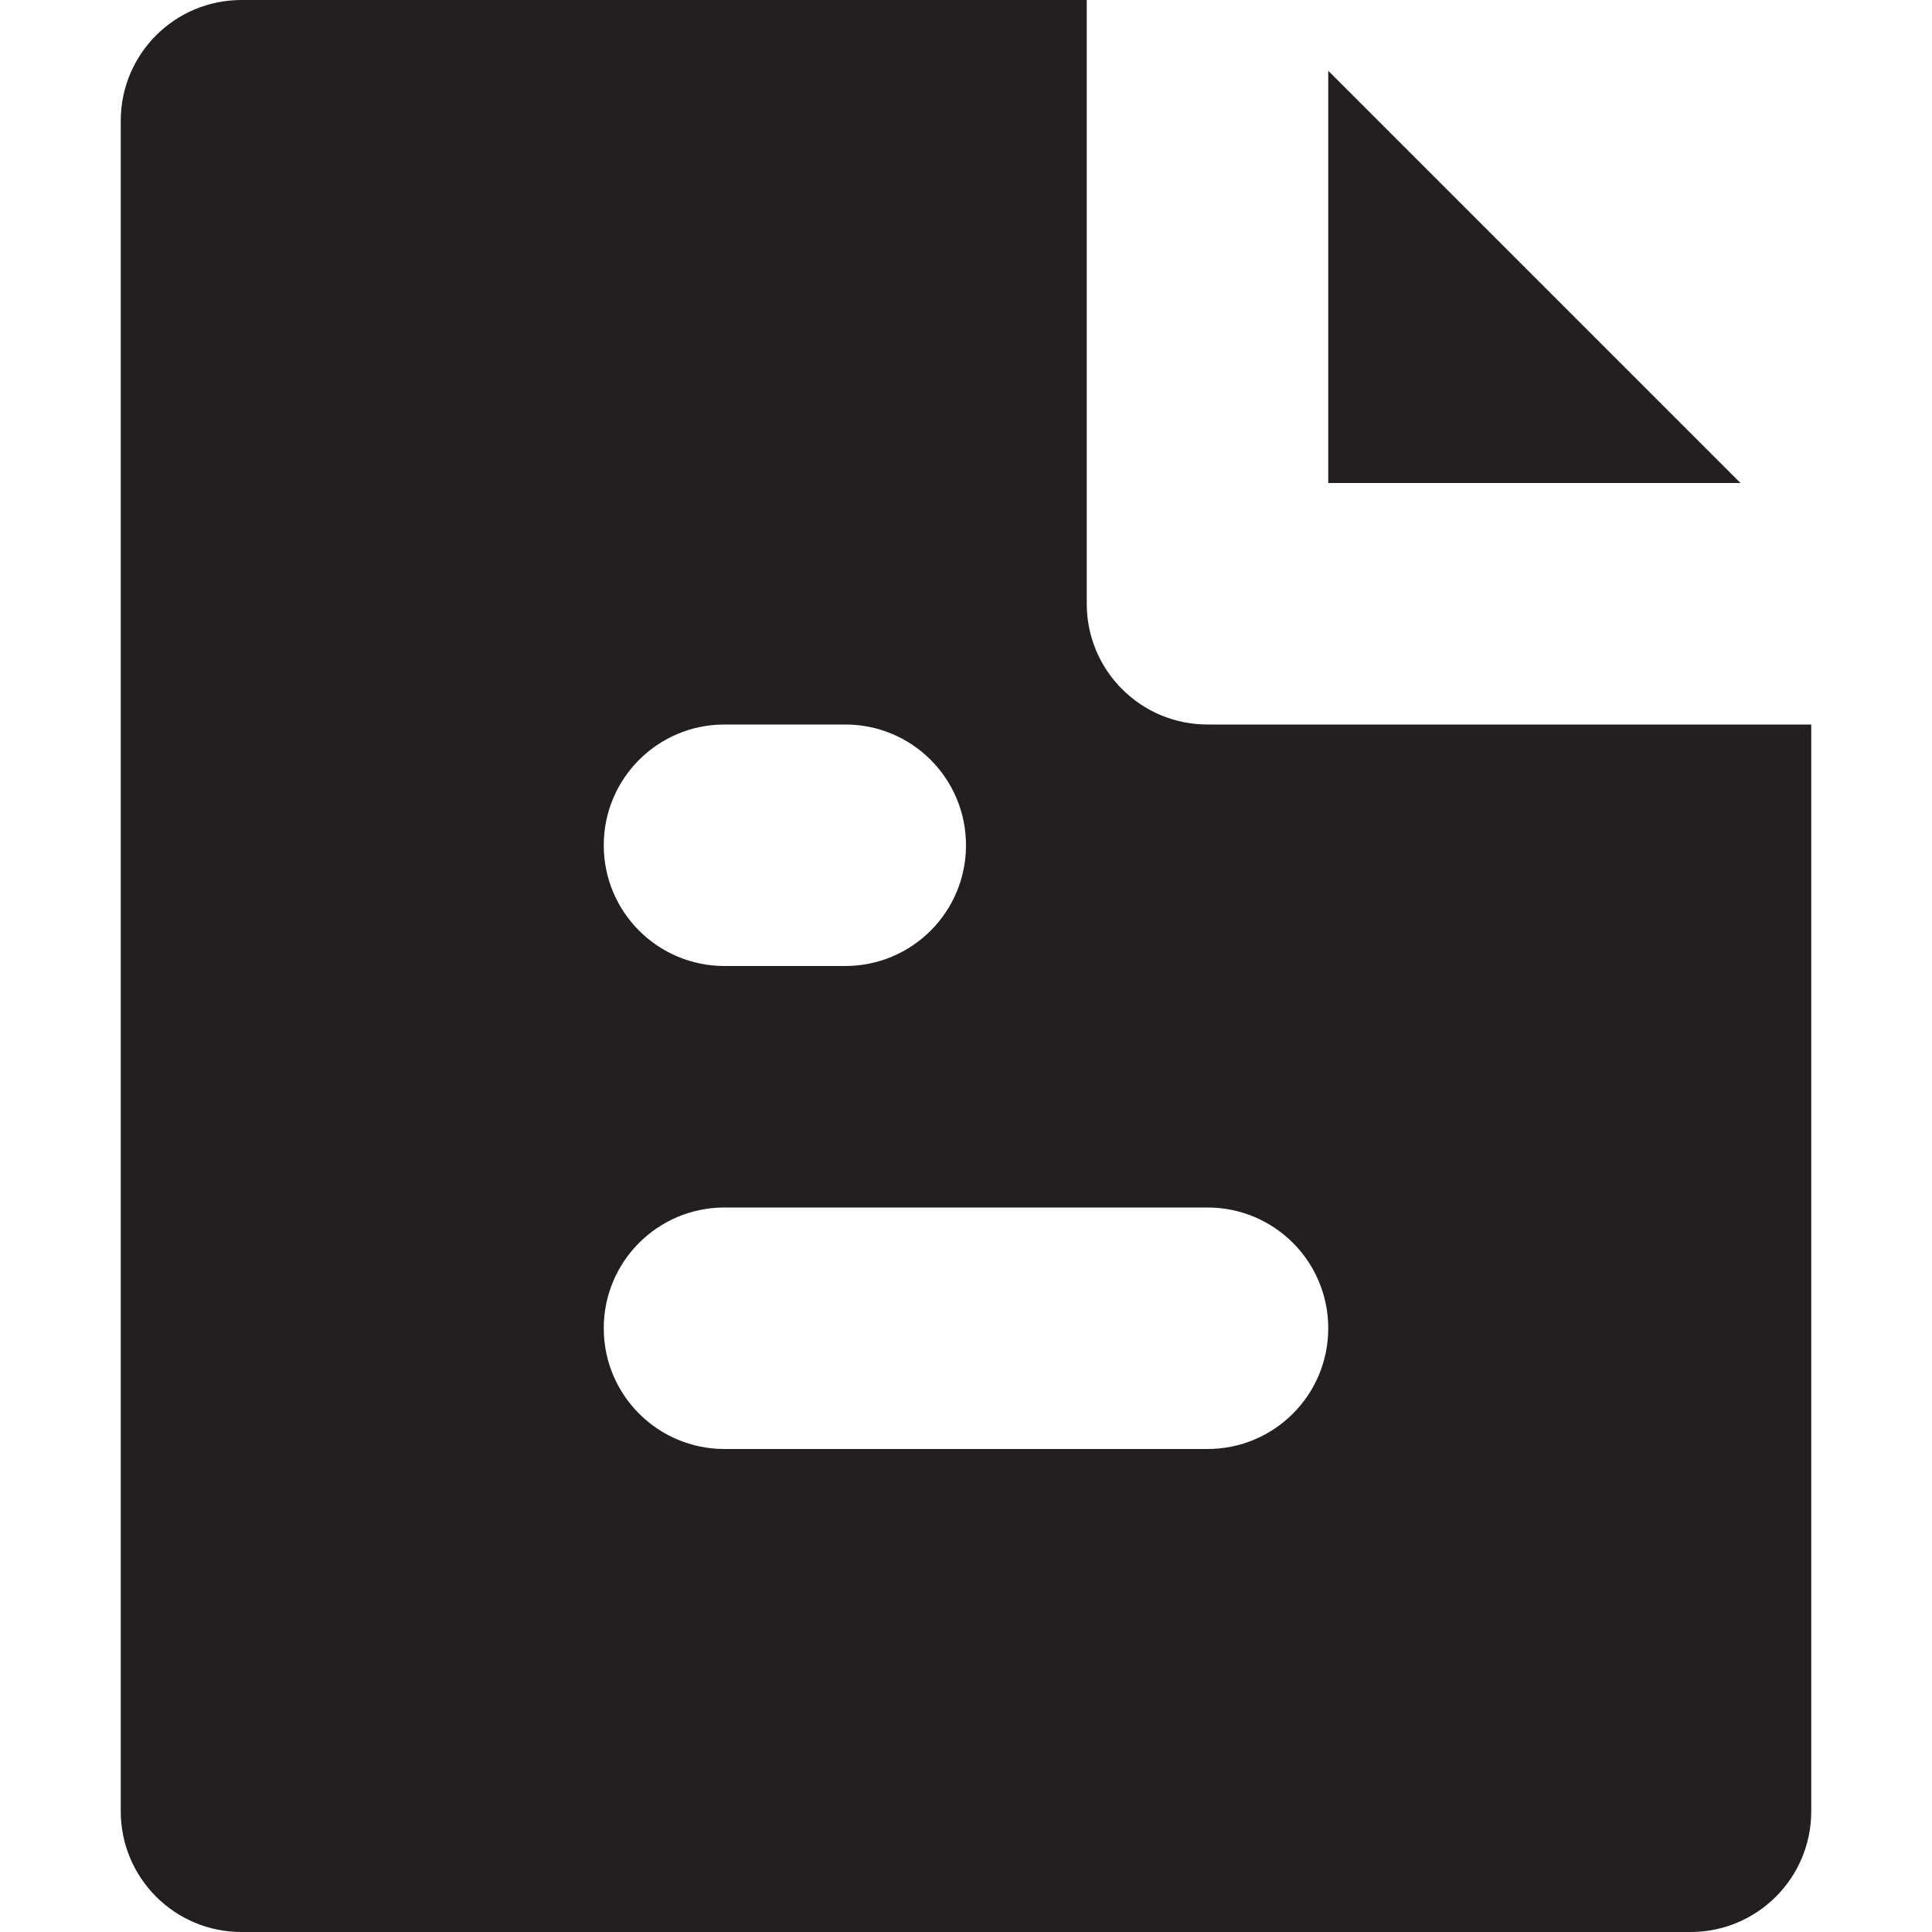
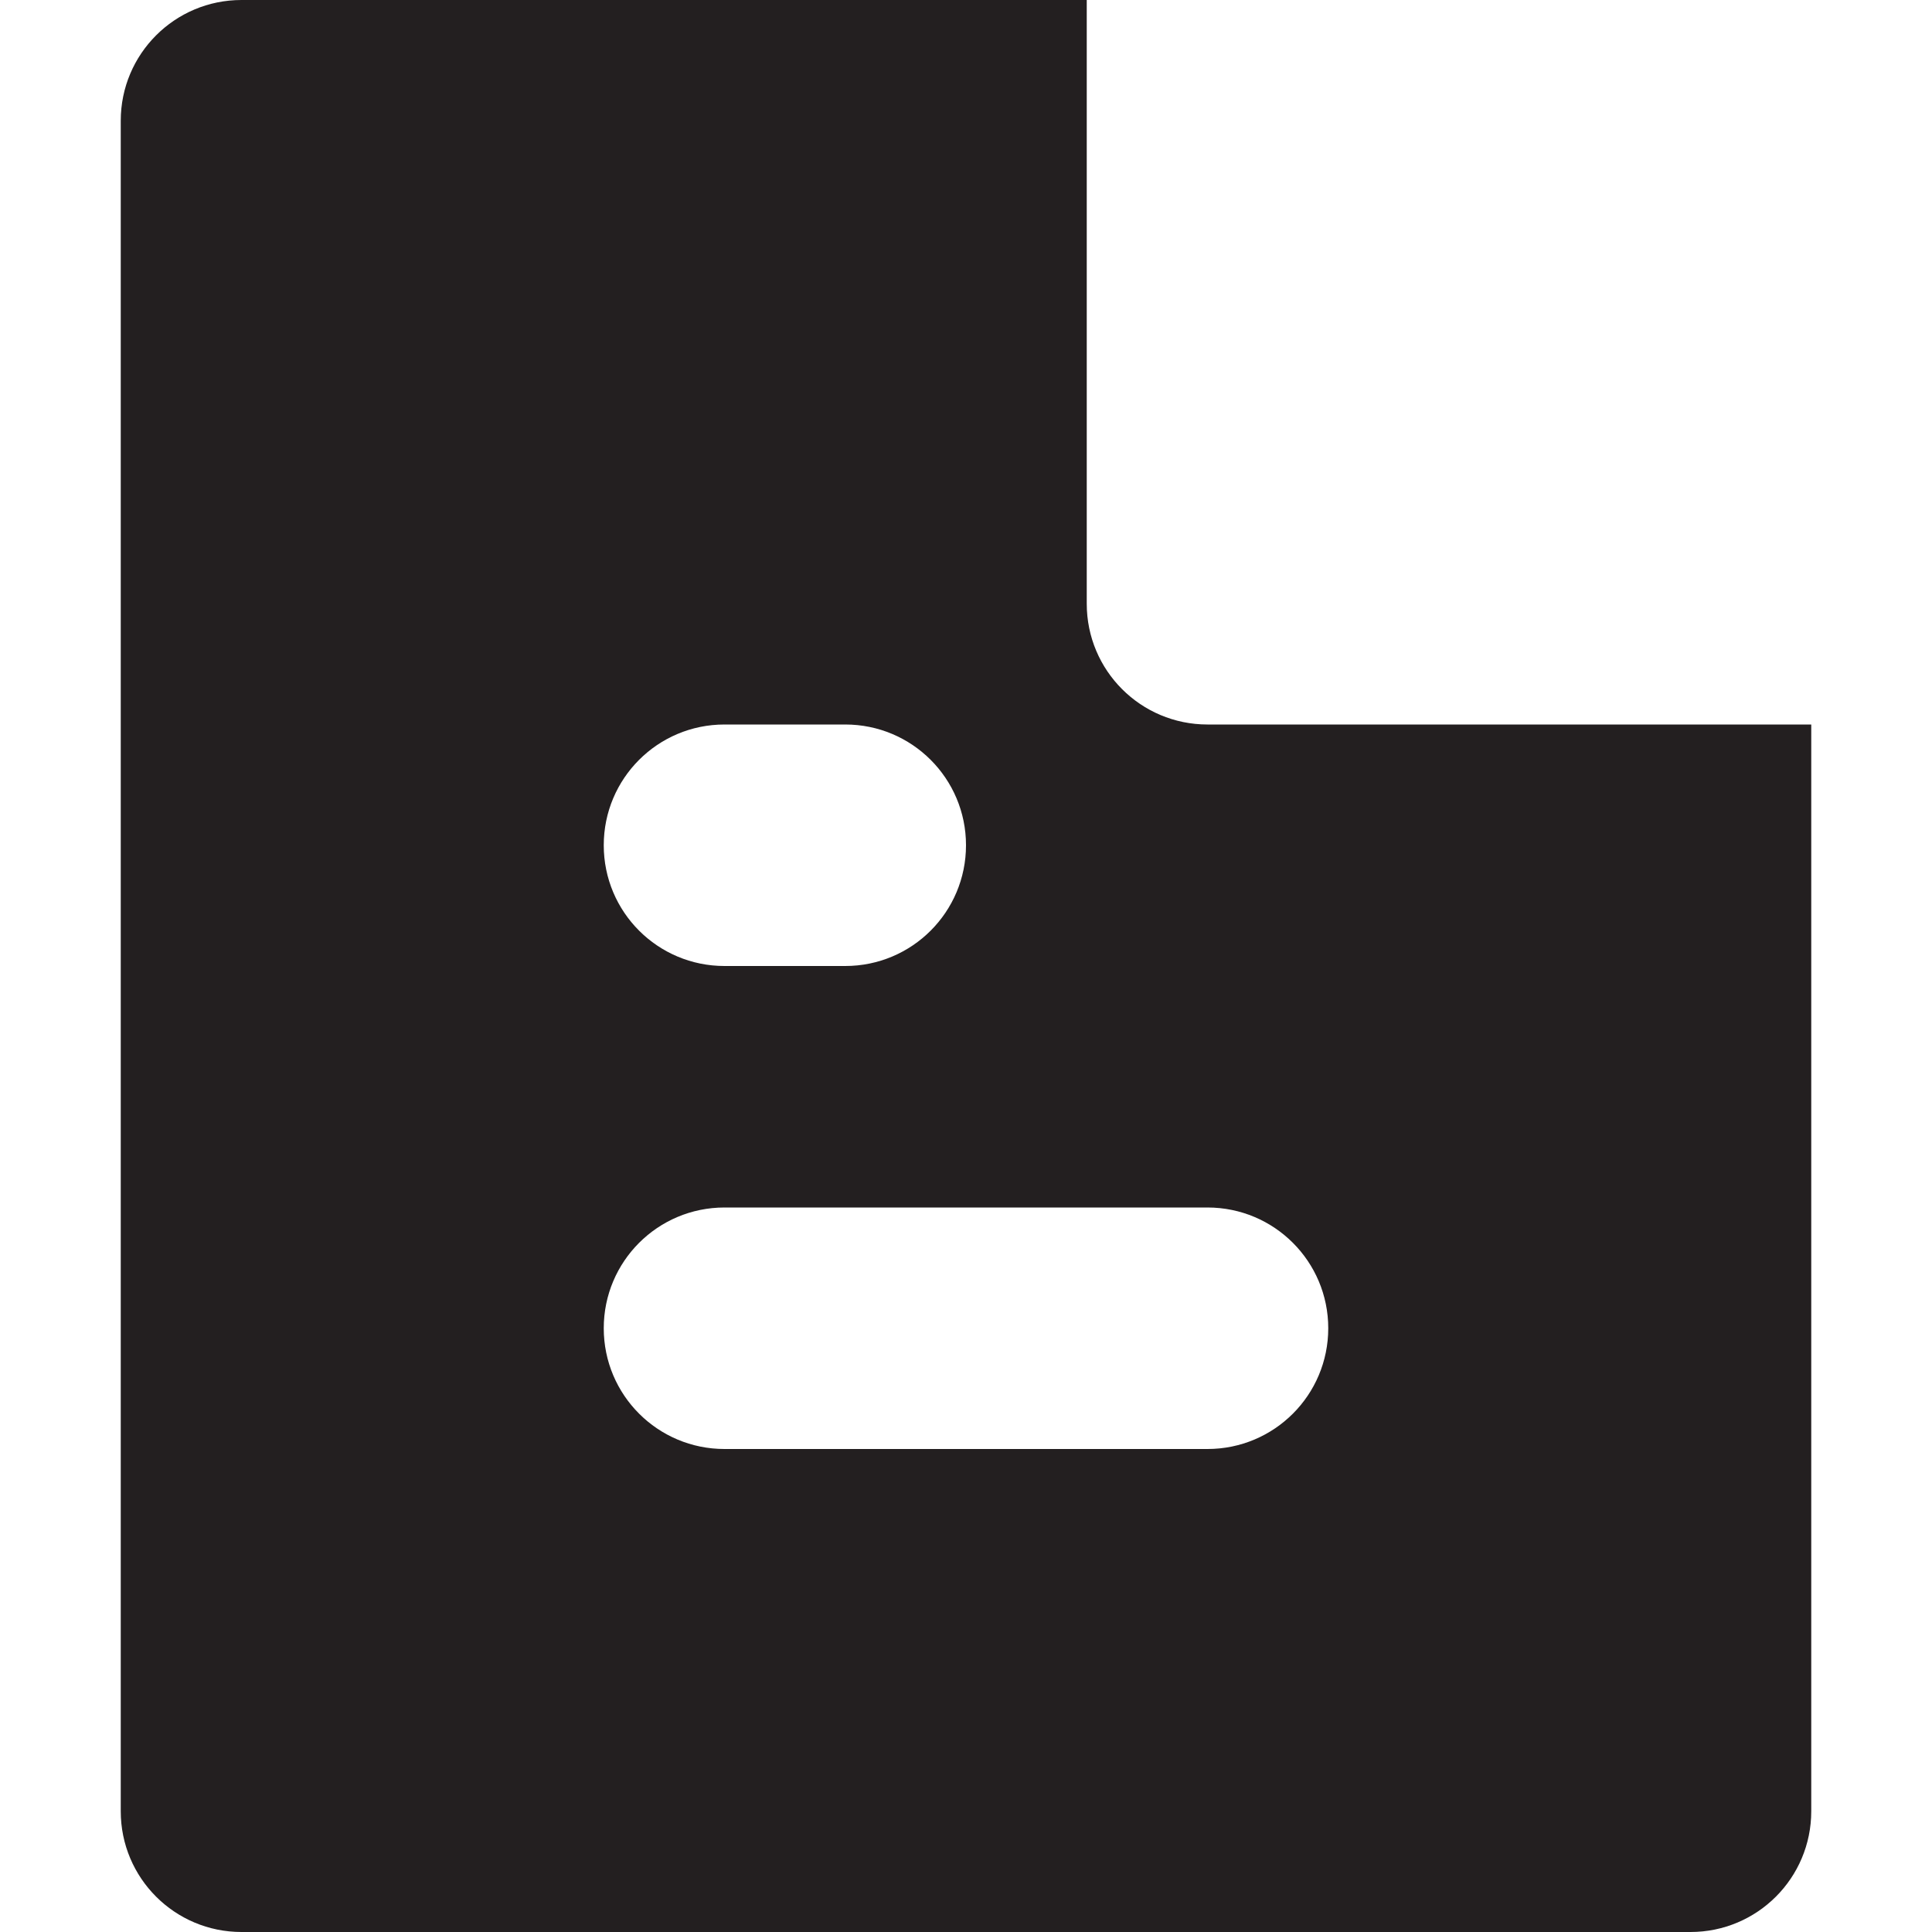
<svg xmlns="http://www.w3.org/2000/svg" version="1.0" id="Layer_1" width="800px" height="800px" viewBox="0 0 64 64" enable-background="new 0 0 64 64" xml:space="preserve">
  <g>
-     <polygon fill="#231F20" points="44,2.344 44,16 57.656,16  " />
    <path fill="#231F20" d="M40,24c-2.211,0-4-1.789-4-4V0H8C5.789,0,4,1.789,4,4v56c0,2.211,1.789,4,4,4h48c2.211,0,4-1.789,4-4V24H40   z M24,24h4c2.211,0,4,1.789,4,4s-1.789,4-4,4h-4c-2.211,0-4-1.789-4-4S21.789,24,24,24z M40,48H24c-2.211,0-4-1.789-4-4   s1.789-4,4-4h16c2.211,0,4,1.789,4,4S42.211,48,40,48z" />
  </g>
</svg>